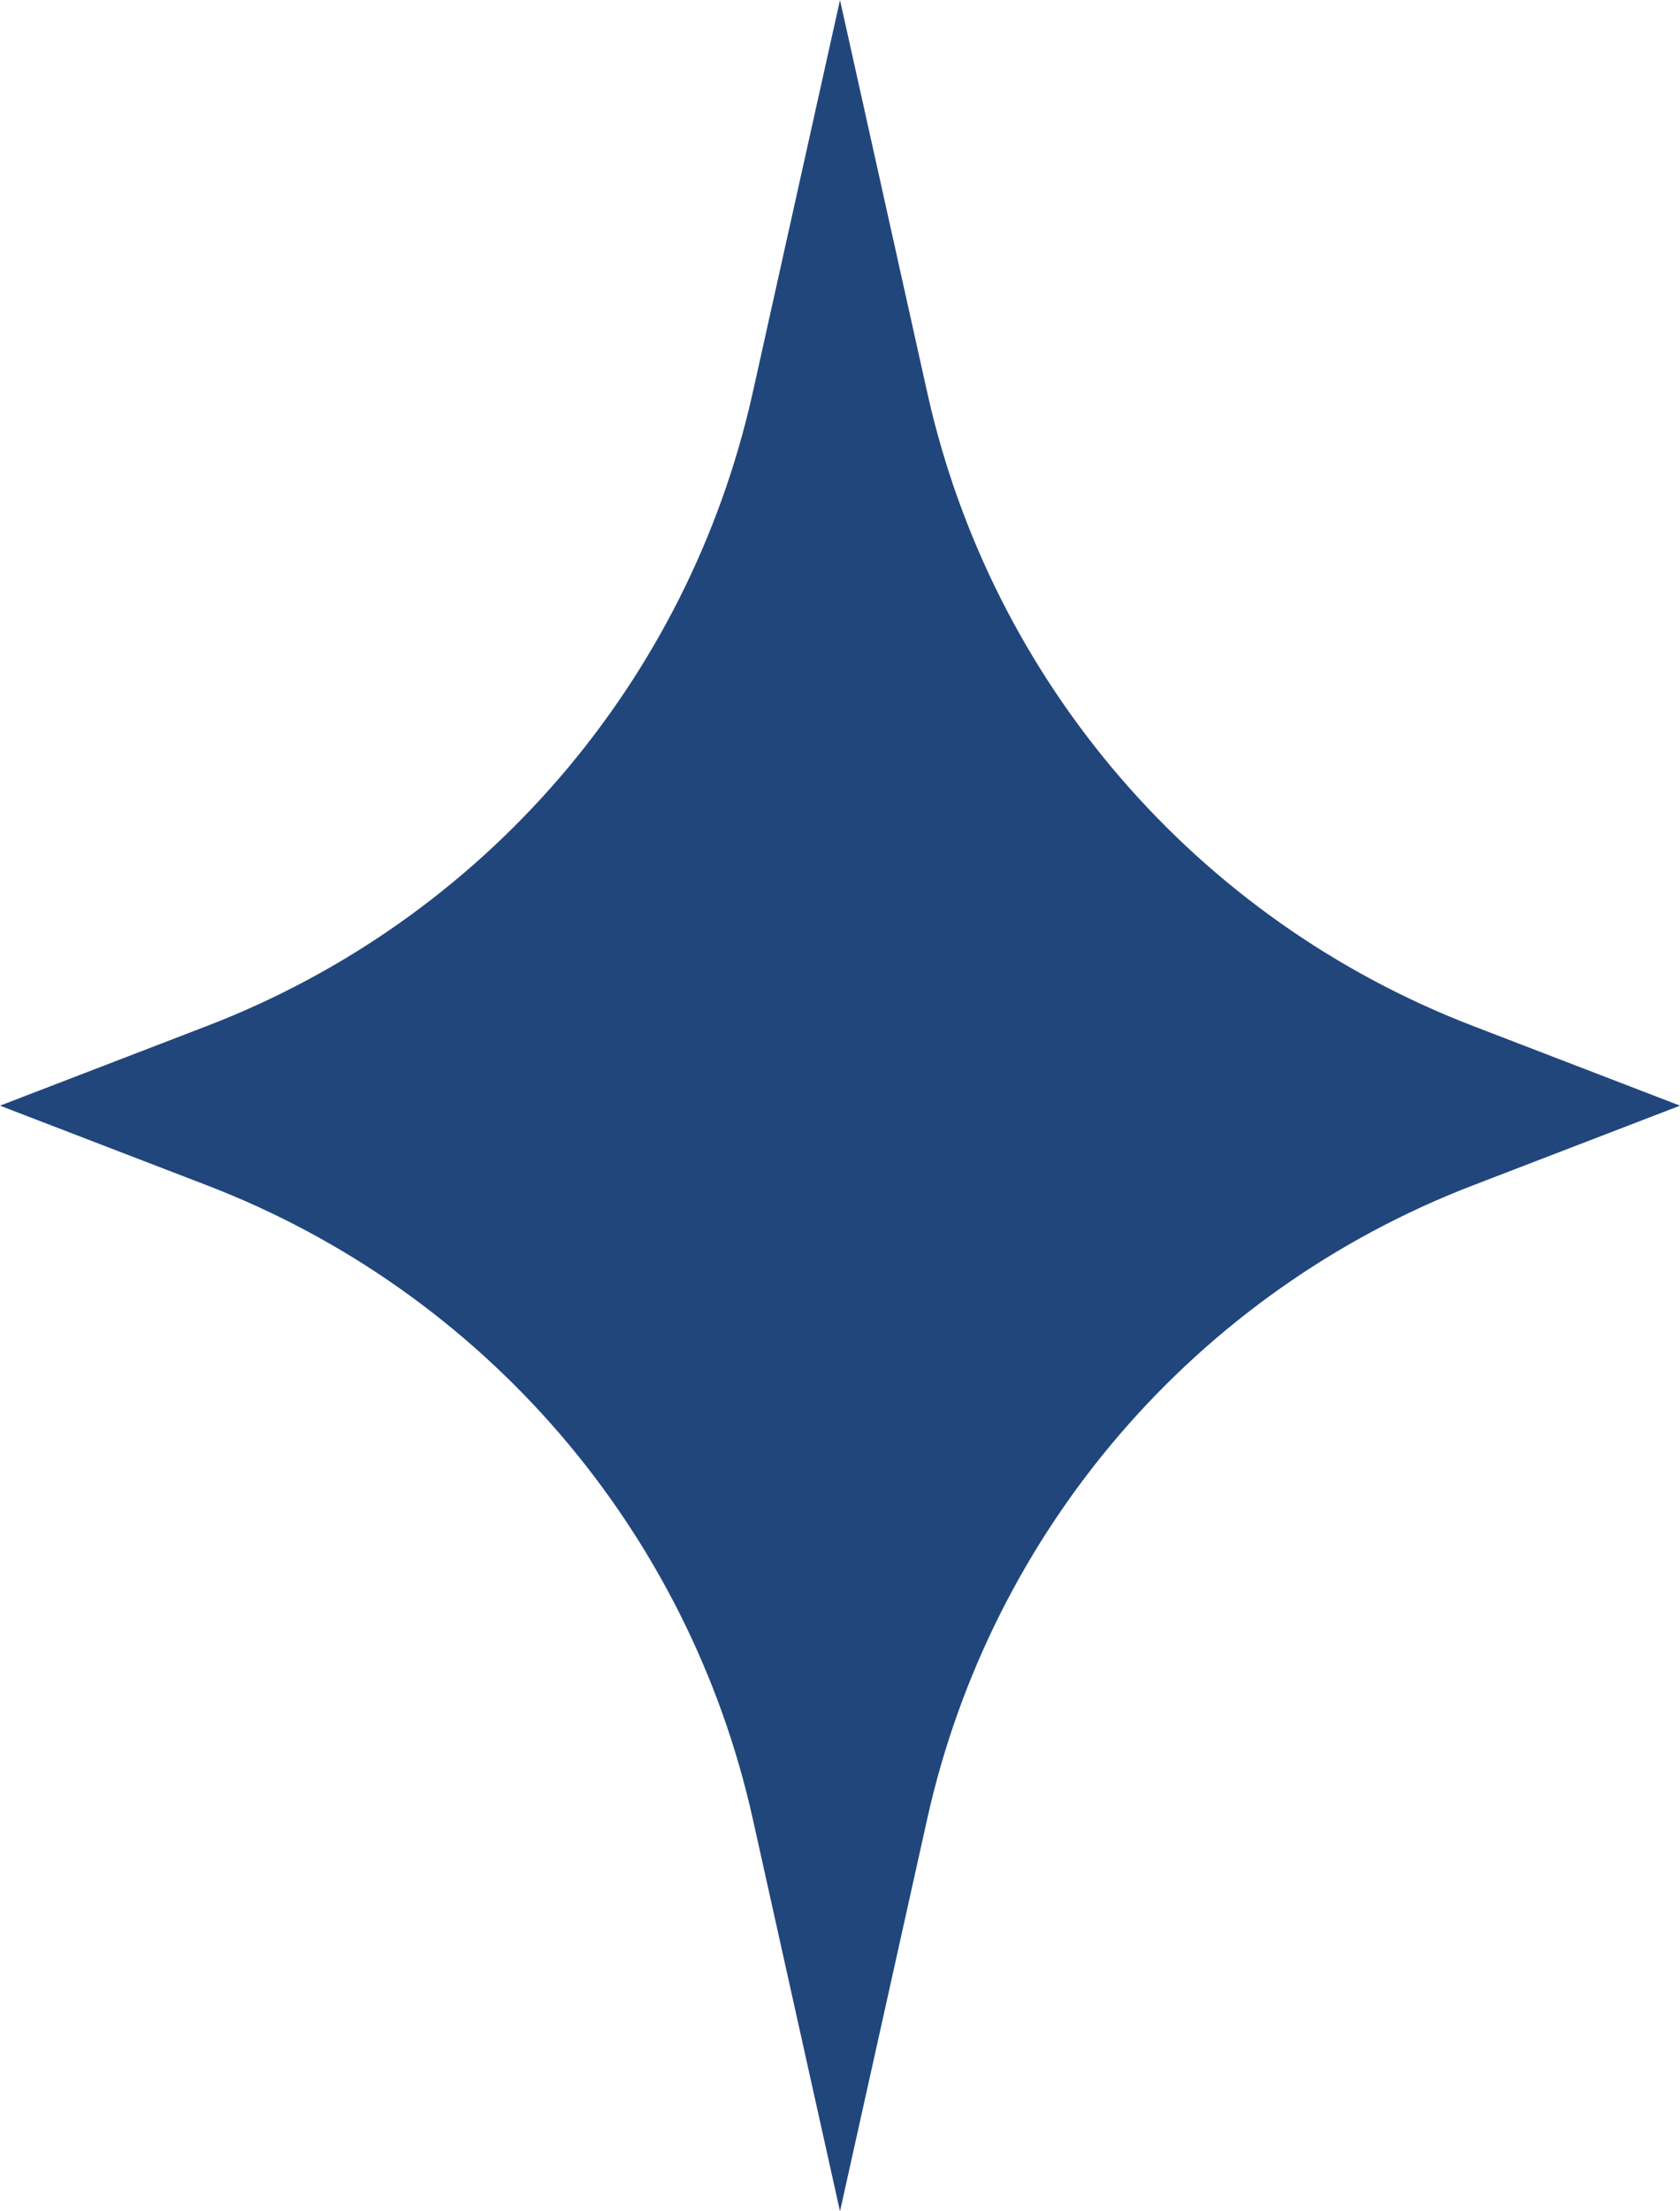
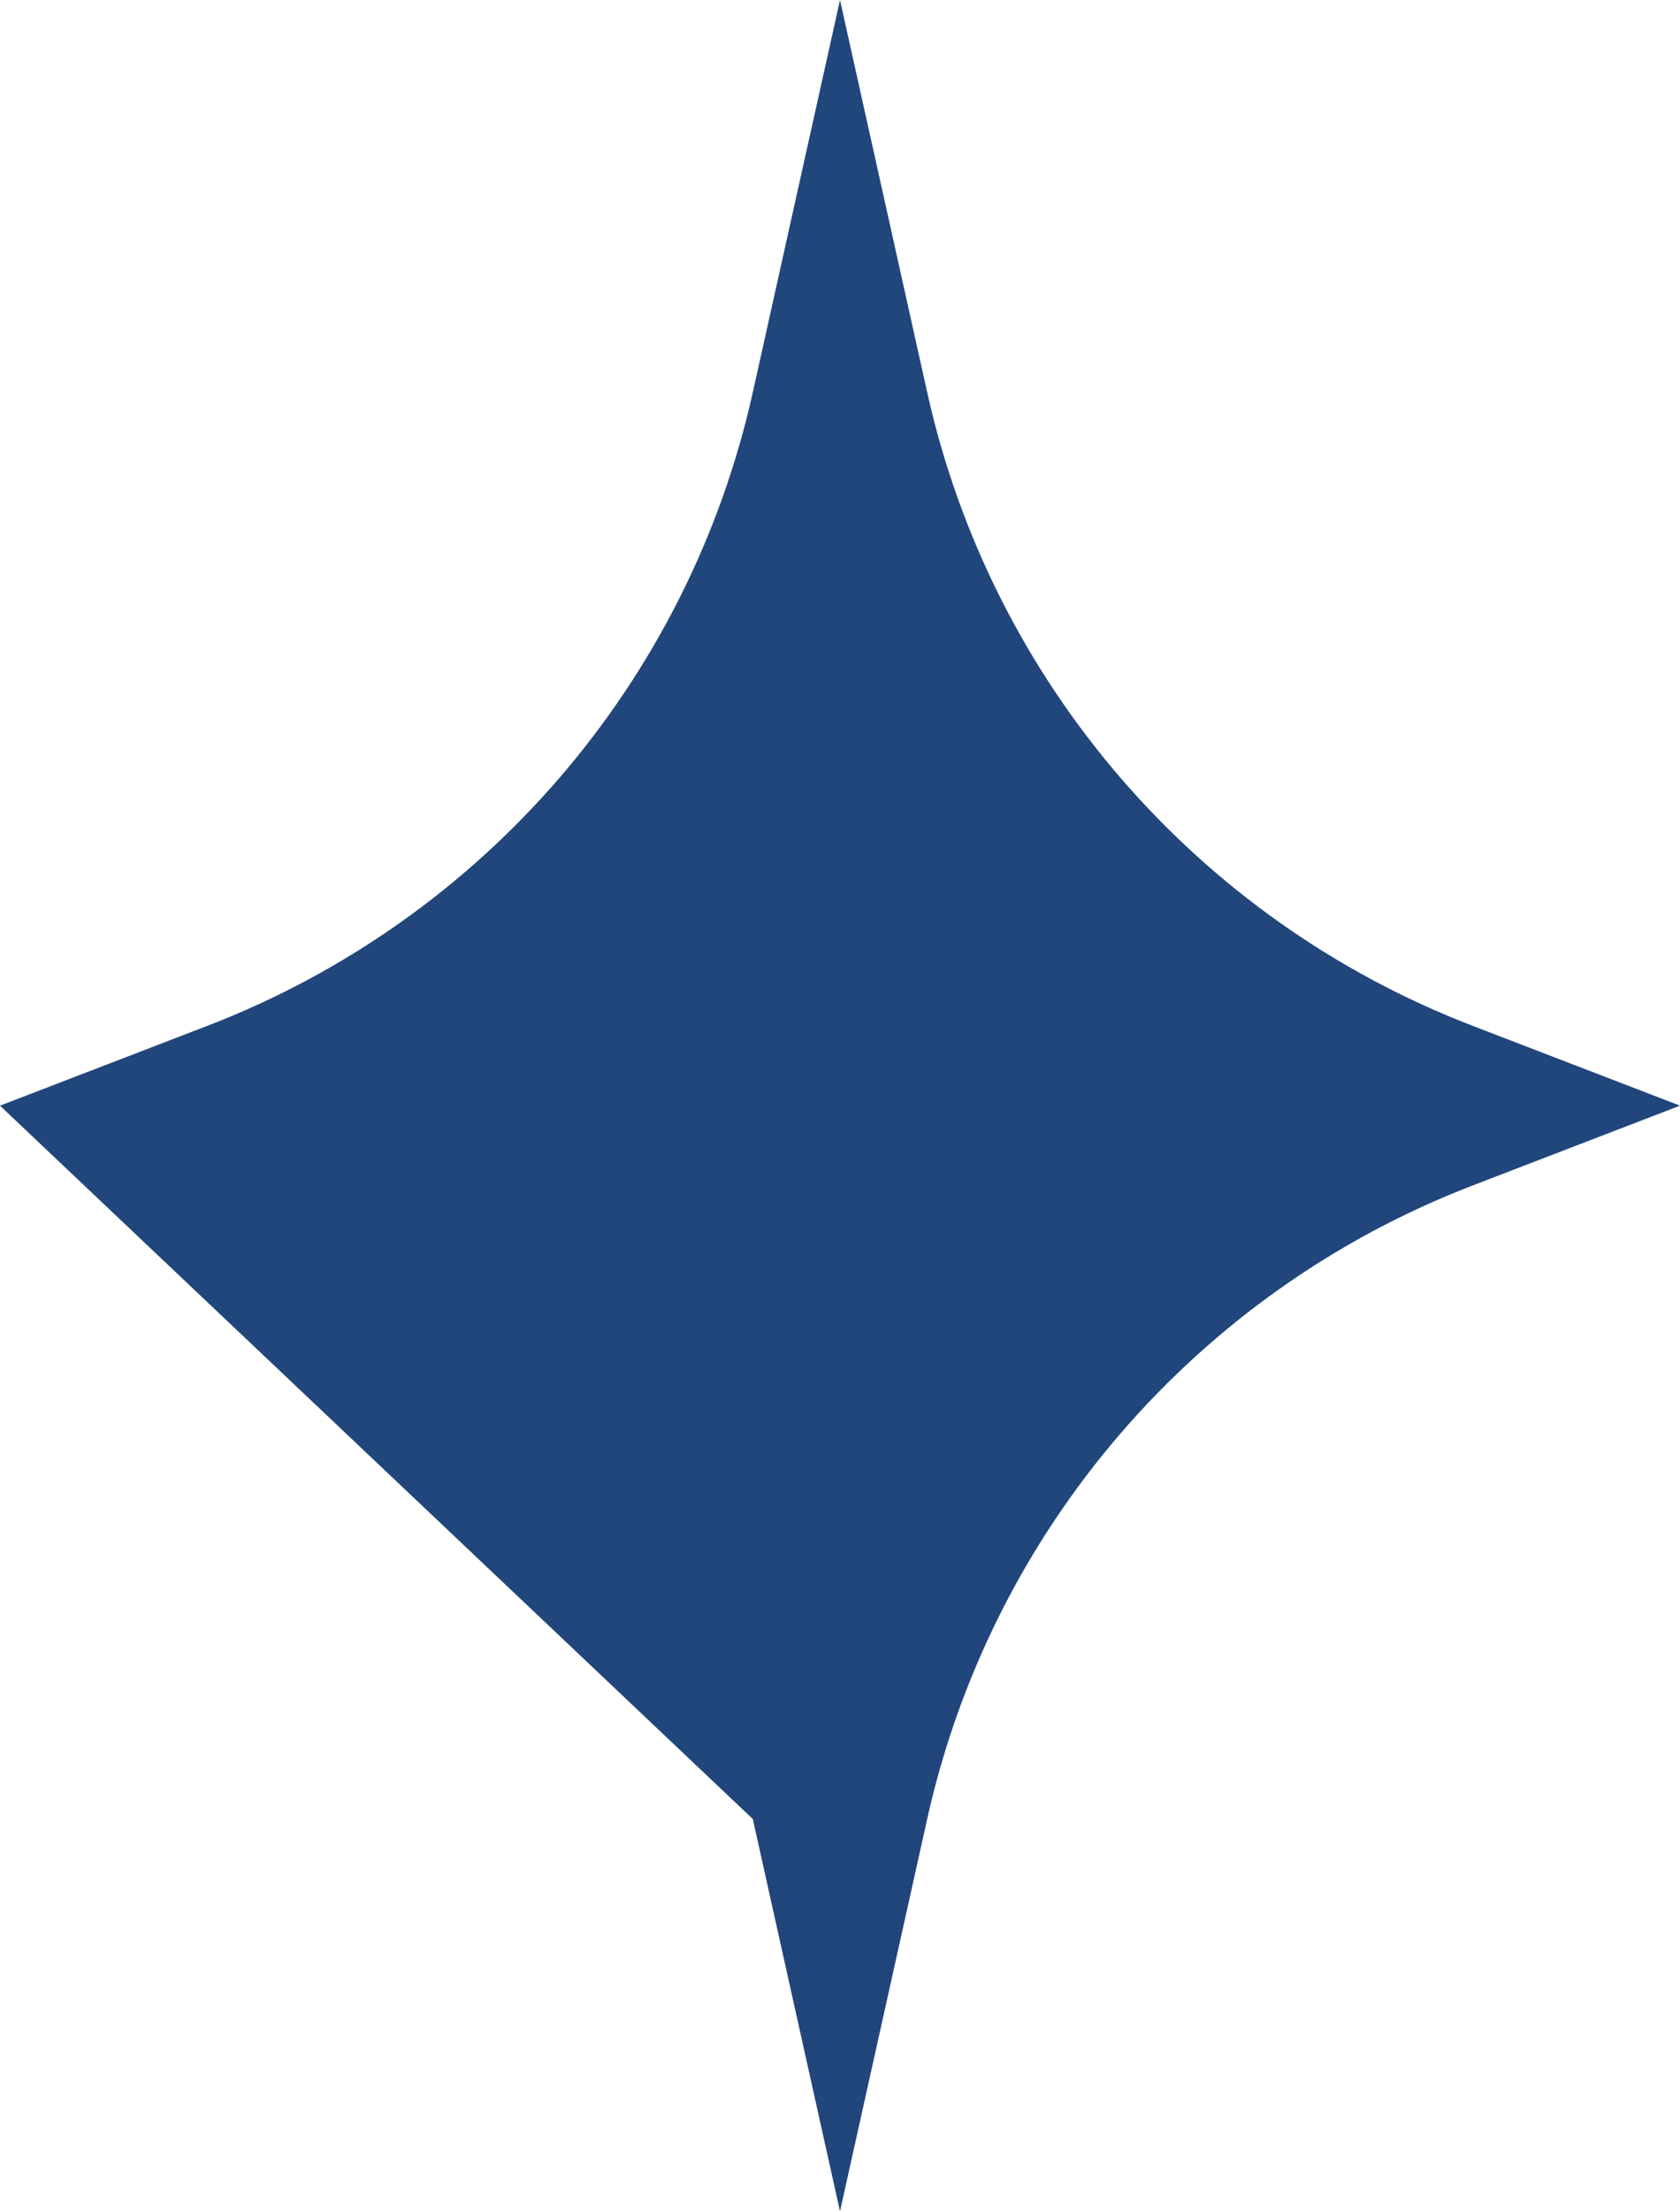
<svg xmlns="http://www.w3.org/2000/svg" width="19" height="25" viewBox="0 0 19 25" fill="none">
-   <path d="M9.5 0L10.486 4.435C11.213 7.706 13.529 10.395 16.656 11.598L19 12.5L16.656 13.402C13.529 14.605 11.213 17.294 10.486 20.565L9.5 25L8.514 20.565C7.787 17.294 5.471 14.605 2.344 13.402L0 12.5L2.344 11.598C5.471 10.395 7.787 7.706 8.514 4.435L9.5 0Z" fill="#21467C" />
+   <path d="M9.5 0L10.486 4.435C11.213 7.706 13.529 10.395 16.656 11.598L19 12.5L16.656 13.402C13.529 14.605 11.213 17.294 10.486 20.565L9.5 25L8.514 20.565L0 12.5L2.344 11.598C5.471 10.395 7.787 7.706 8.514 4.435L9.5 0Z" fill="#21467C" />
</svg>